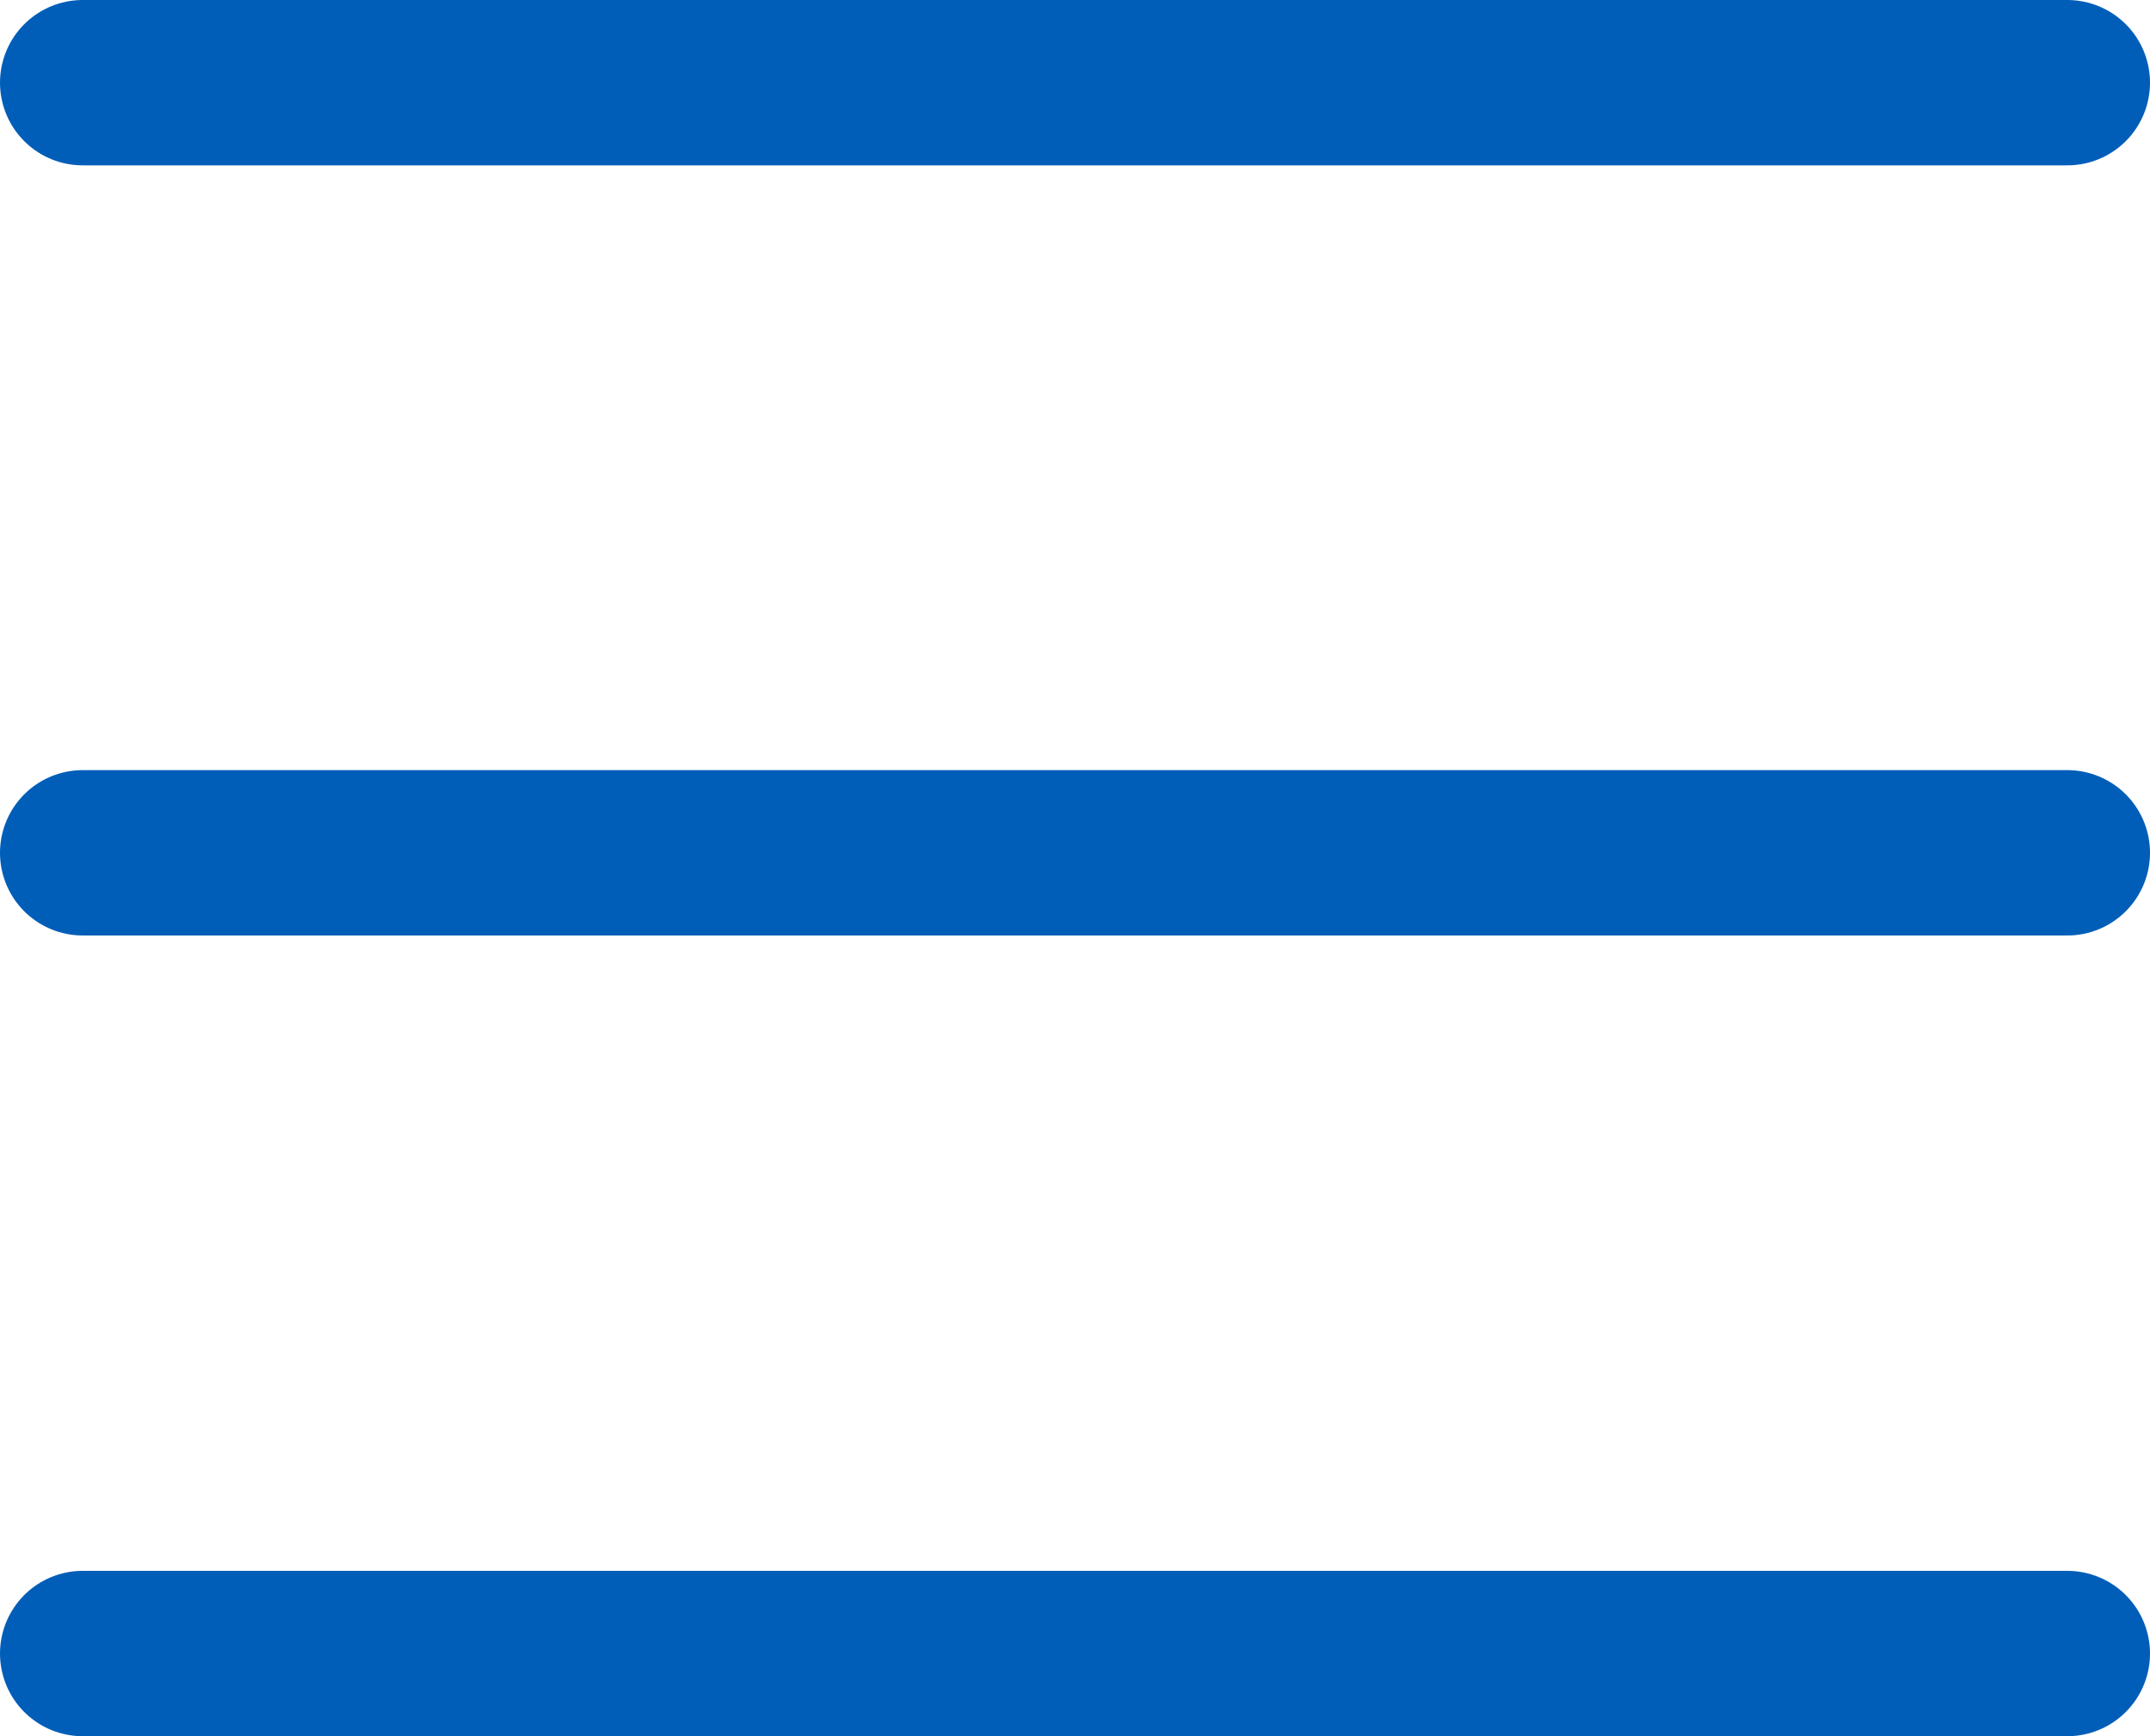
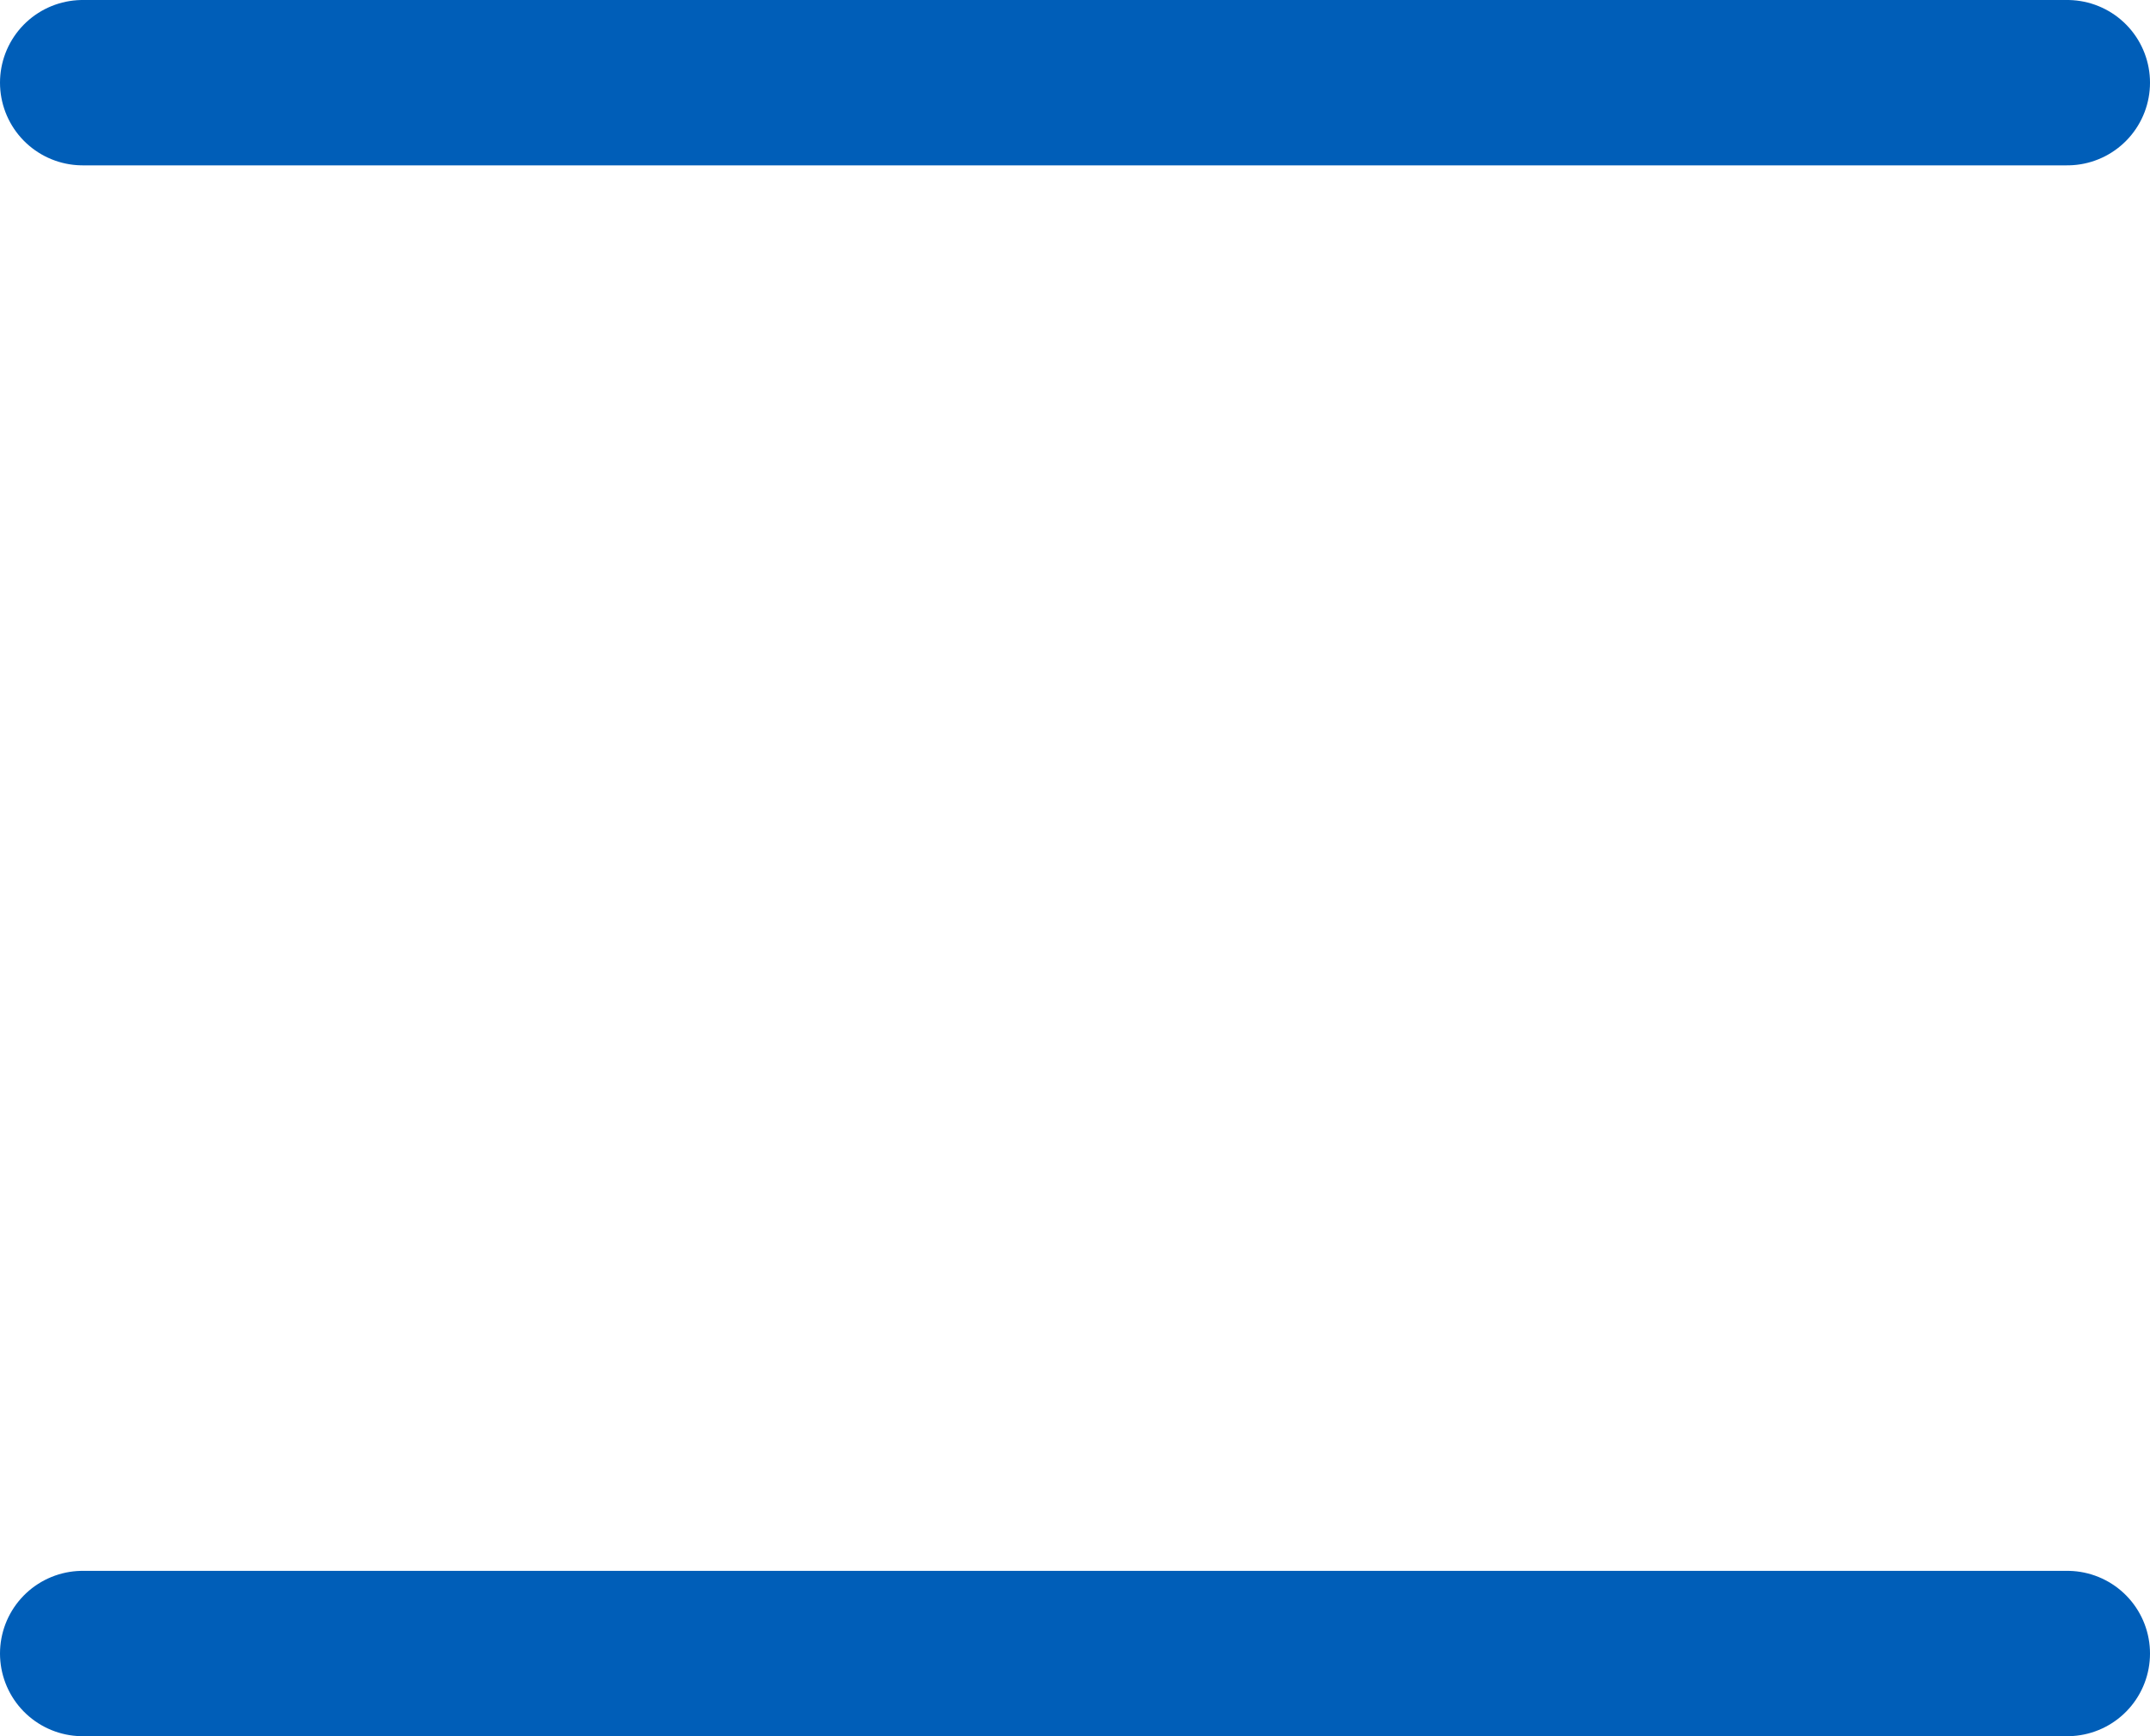
<svg xmlns="http://www.w3.org/2000/svg" xmlns:xlink="http://www.w3.org/1999/xlink" version="1.1" id="Calque_1" x="0px" y="0px" viewBox="0 0 52 42" style="enable-background:new 0 0 52 42;" xml:space="preserve">
  <style type="text/css">
	.st0{clip-path:url(#SVGID_2_);fill:none;stroke:#005EB8;stroke-width:4;stroke-linecap:round;}
</style>
  <g>
    <defs>
      <rect id="SVGID_1_" width="52" height="42" />
    </defs>
    <clipPath id="SVGID_2_">
      <use xlink:href="#SVGID_1_" style="overflow:visible;" />
    </clipPath>
    <line class="st0" x1="2" y1="2" x2="50" y2="2" />
-     <line class="st0" x1="2" y1="20.63" x2="50" y2="20.63" />
    <line class="st0" x1="2" y1="40" x2="50" y2="40" />
  </g>
</svg>